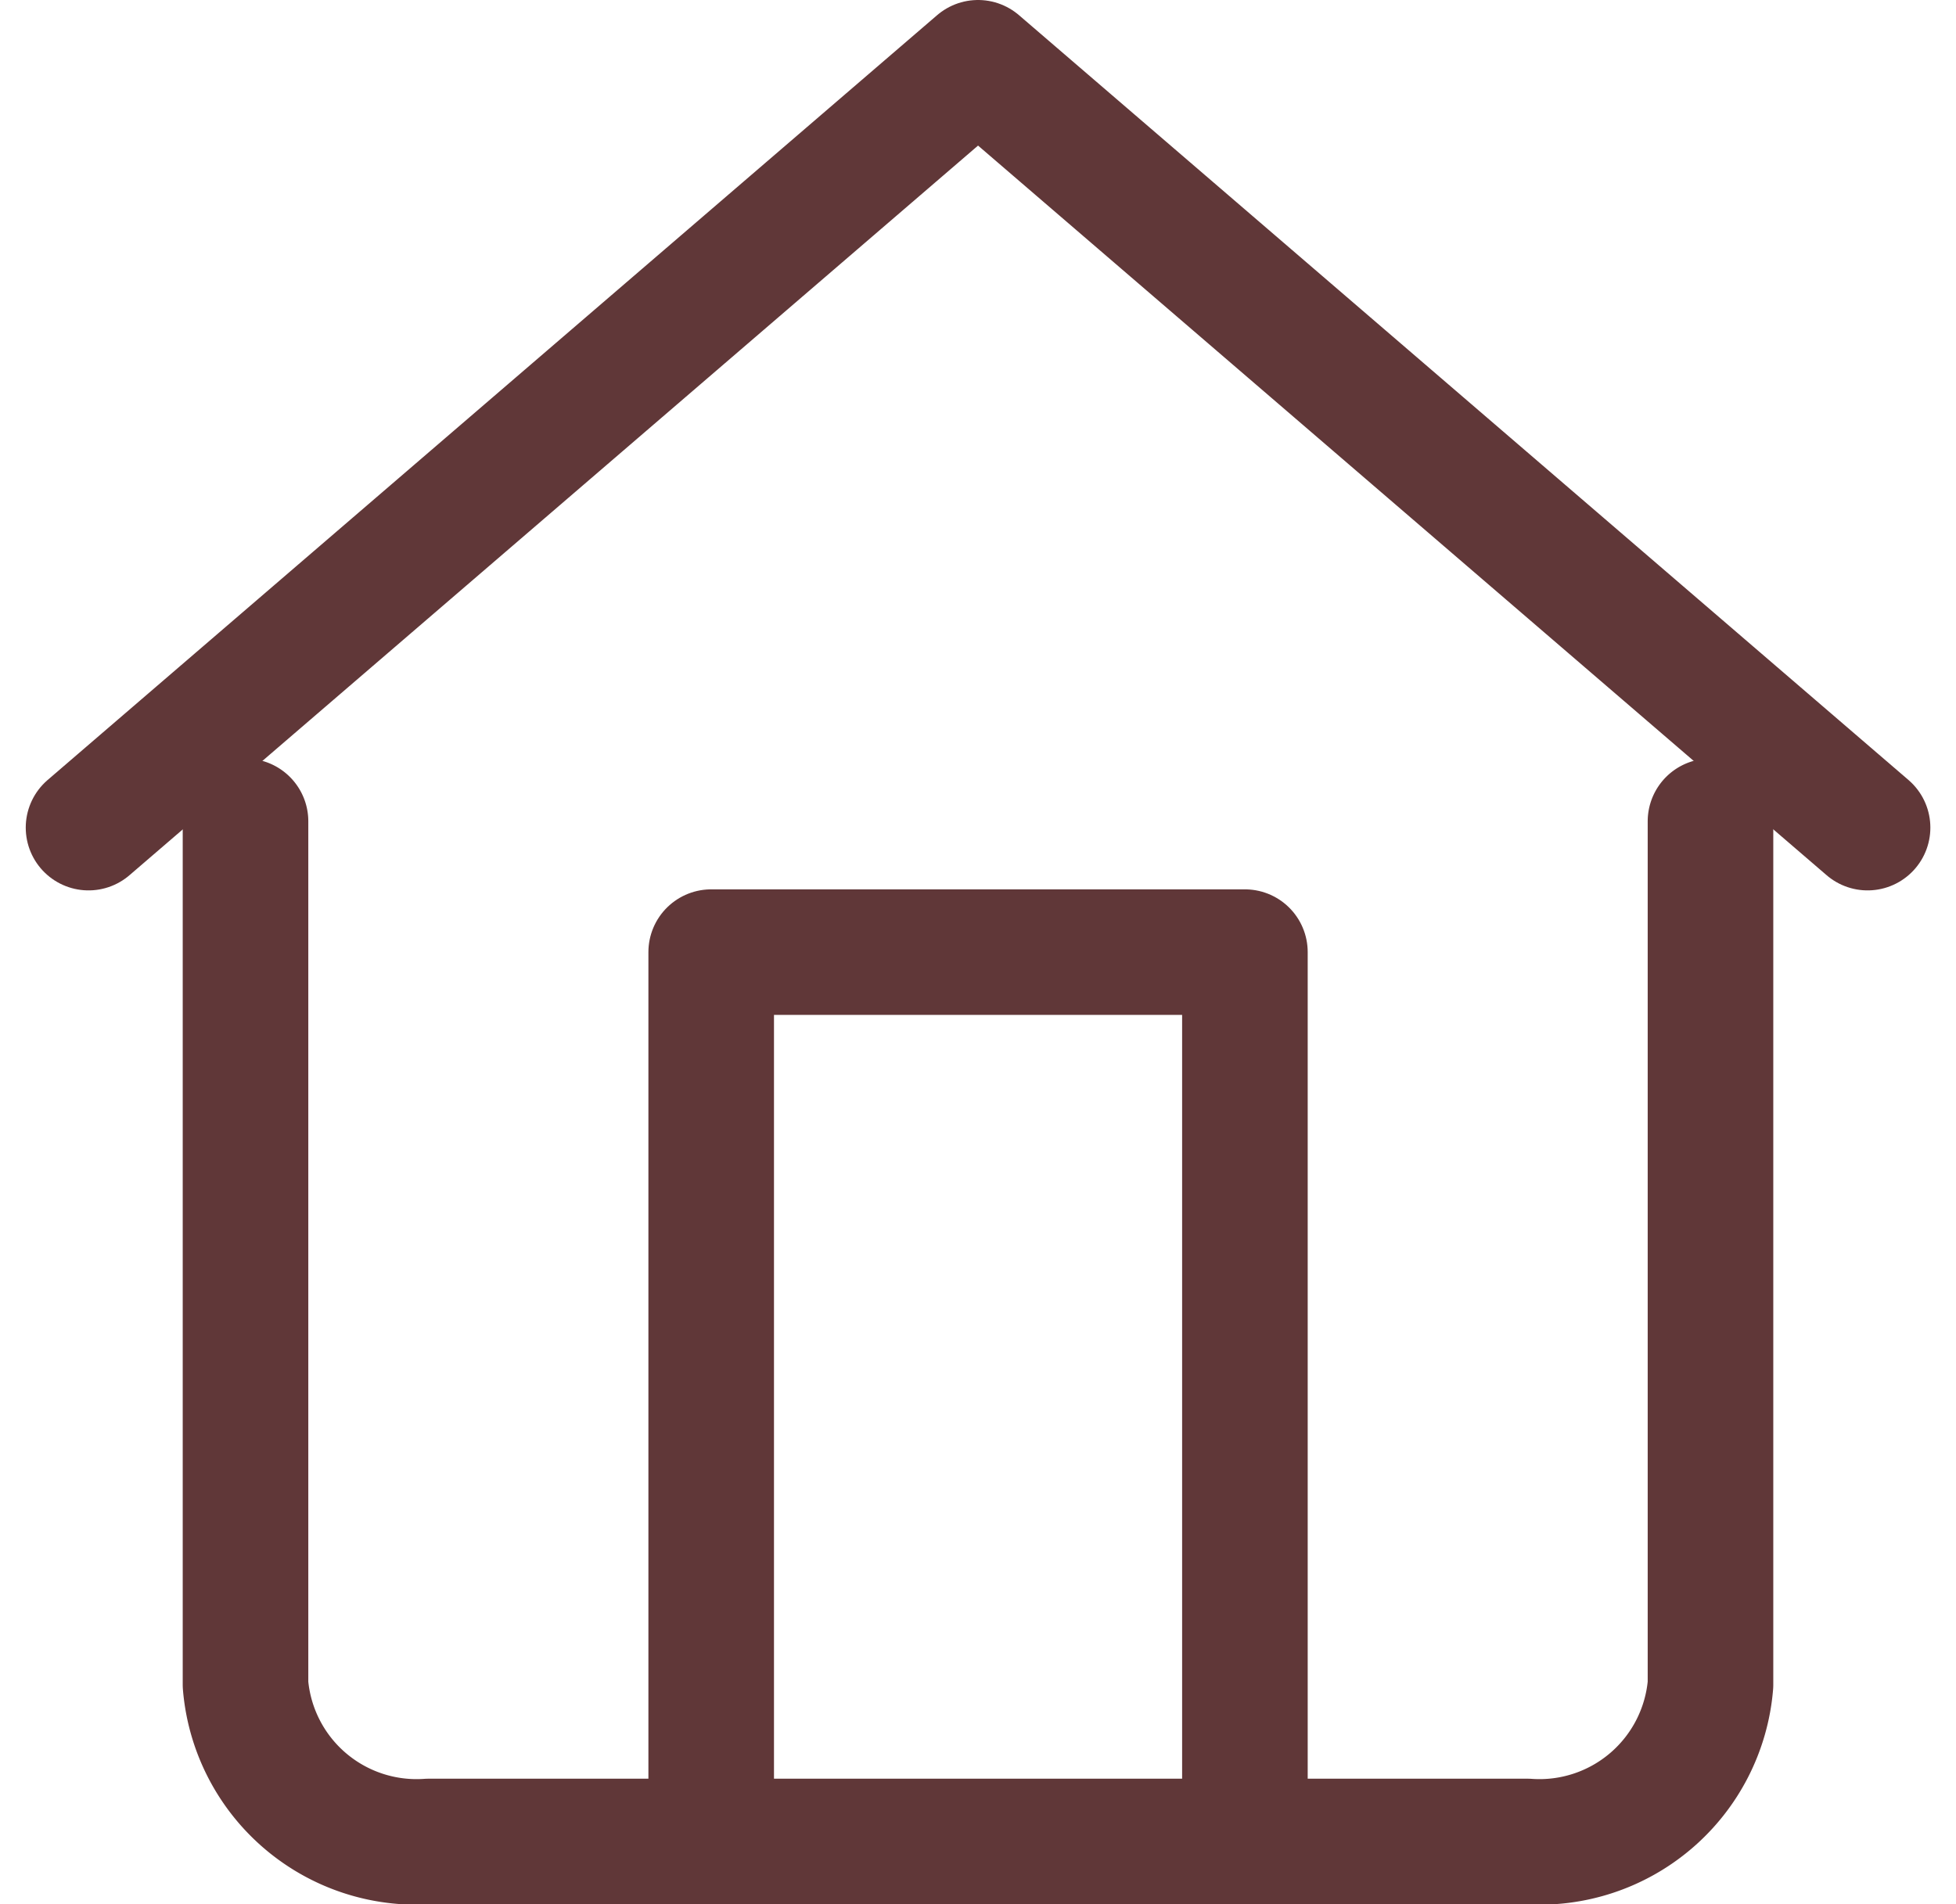
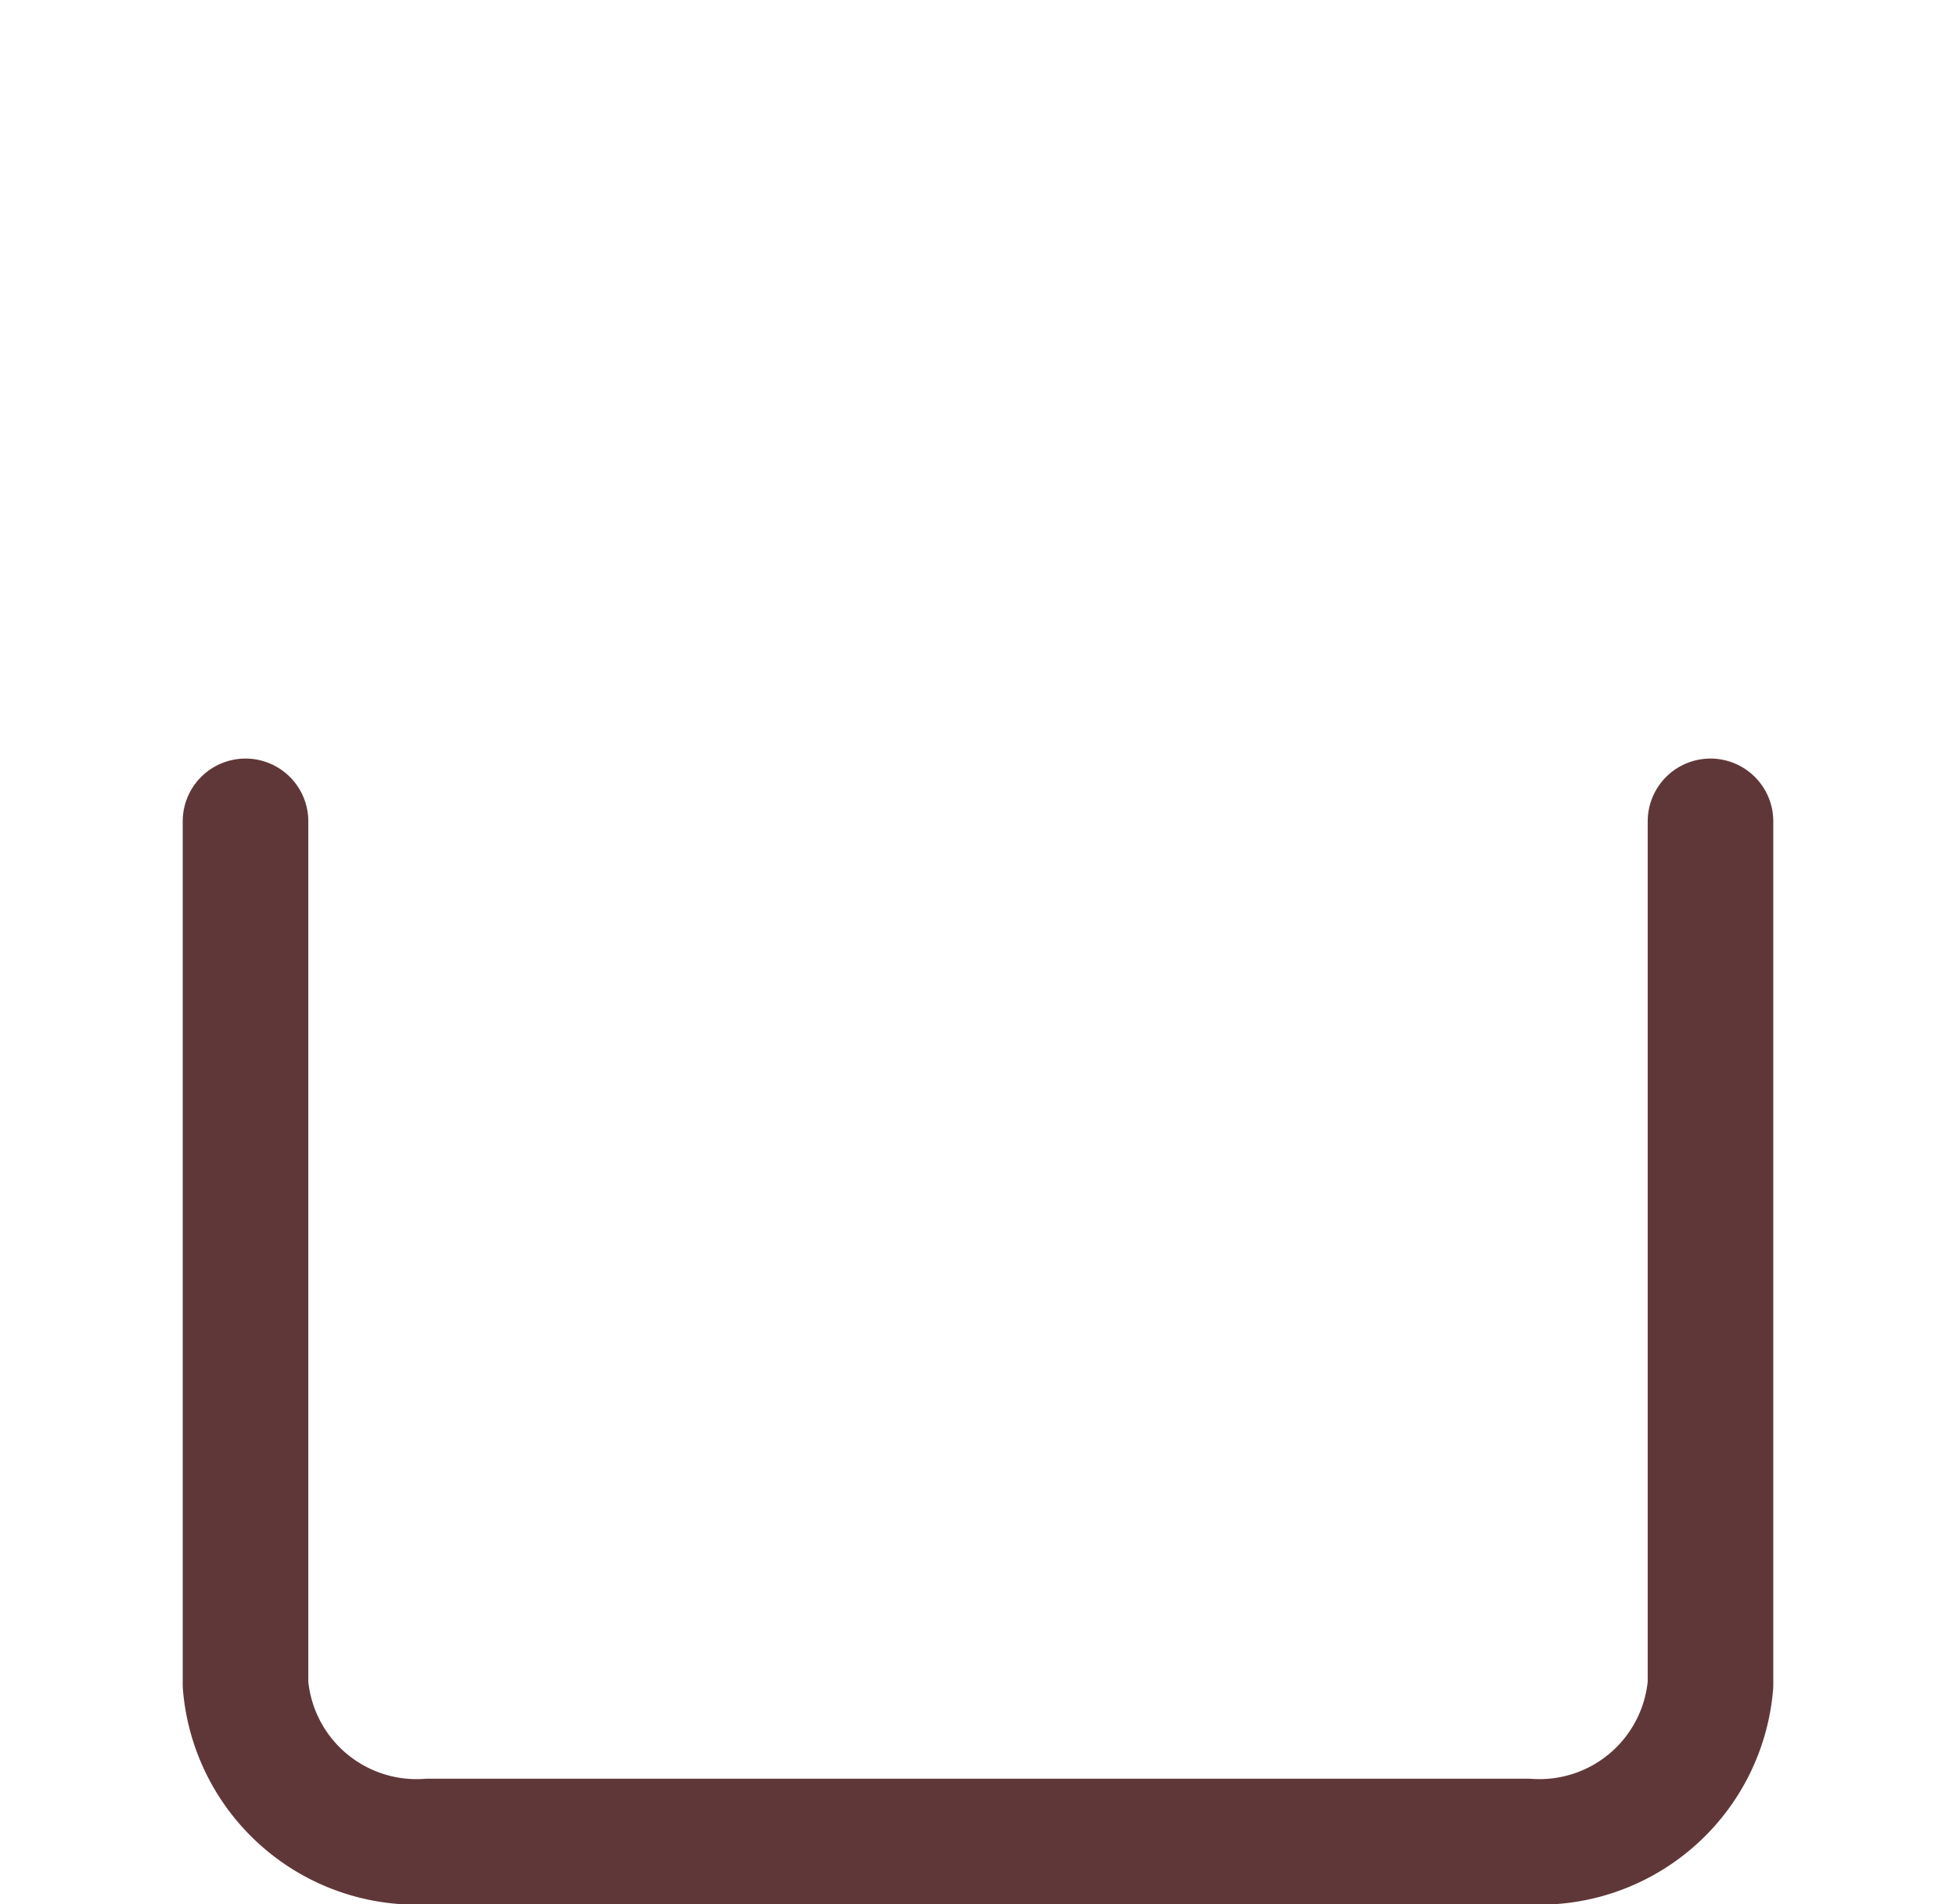
<svg xmlns="http://www.w3.org/2000/svg" width="18.691" height="18.199" viewBox="0 0 18.691 18.199">
  <g transform="translate(-2.487 -2.733)">
    <path d="M20.666,15v8.25a1.64,1.64,0,0,1-1.75,1.5H8.417a1.64,1.64,0,0,1-1.75-1.5V15" transform="translate(-1.834 -4.417)" fill="none" stroke="#603738" stroke-linecap="round" stroke-linejoin="round" stroke-width="1.2" />
-     <path d="M9.283,20.333v-8.5h5.1v8.5m-11.05-9.69,8.5-7.31,8.5,7.31" transform="translate(0 0)" fill="none" stroke="#603738" stroke-linecap="round" stroke-linejoin="round" stroke-width="1.2" />
  </g>
</svg>